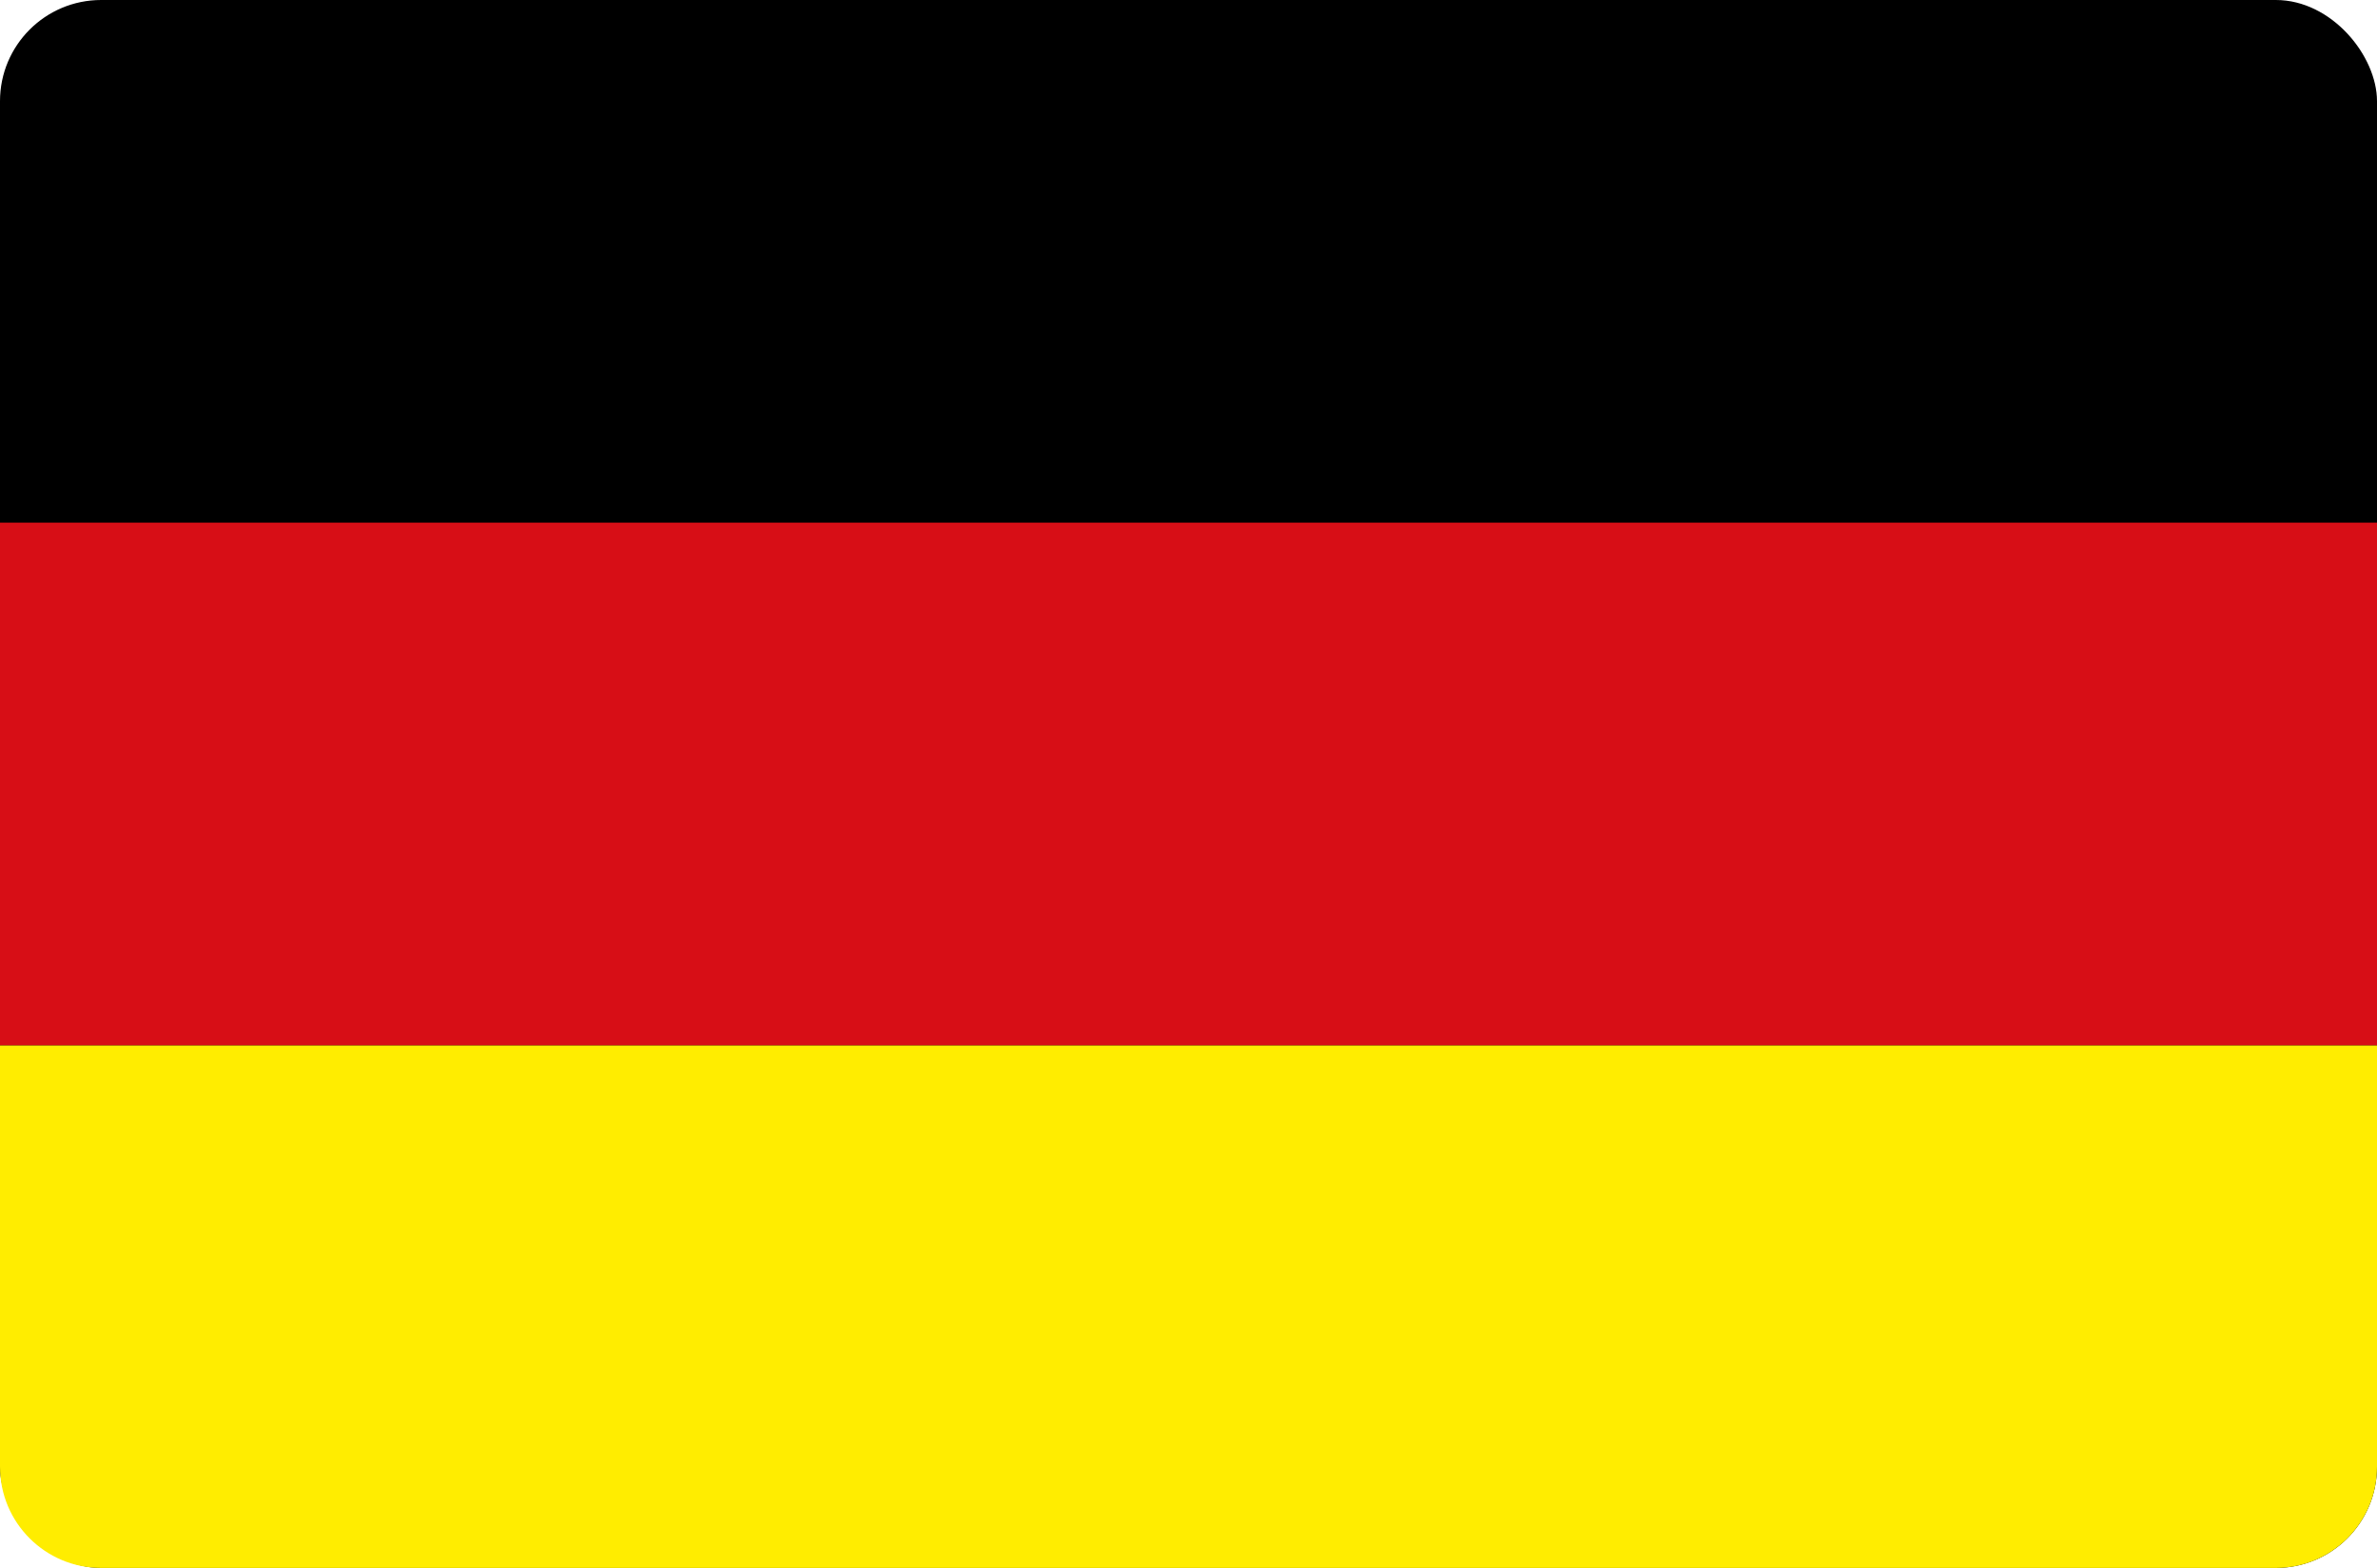
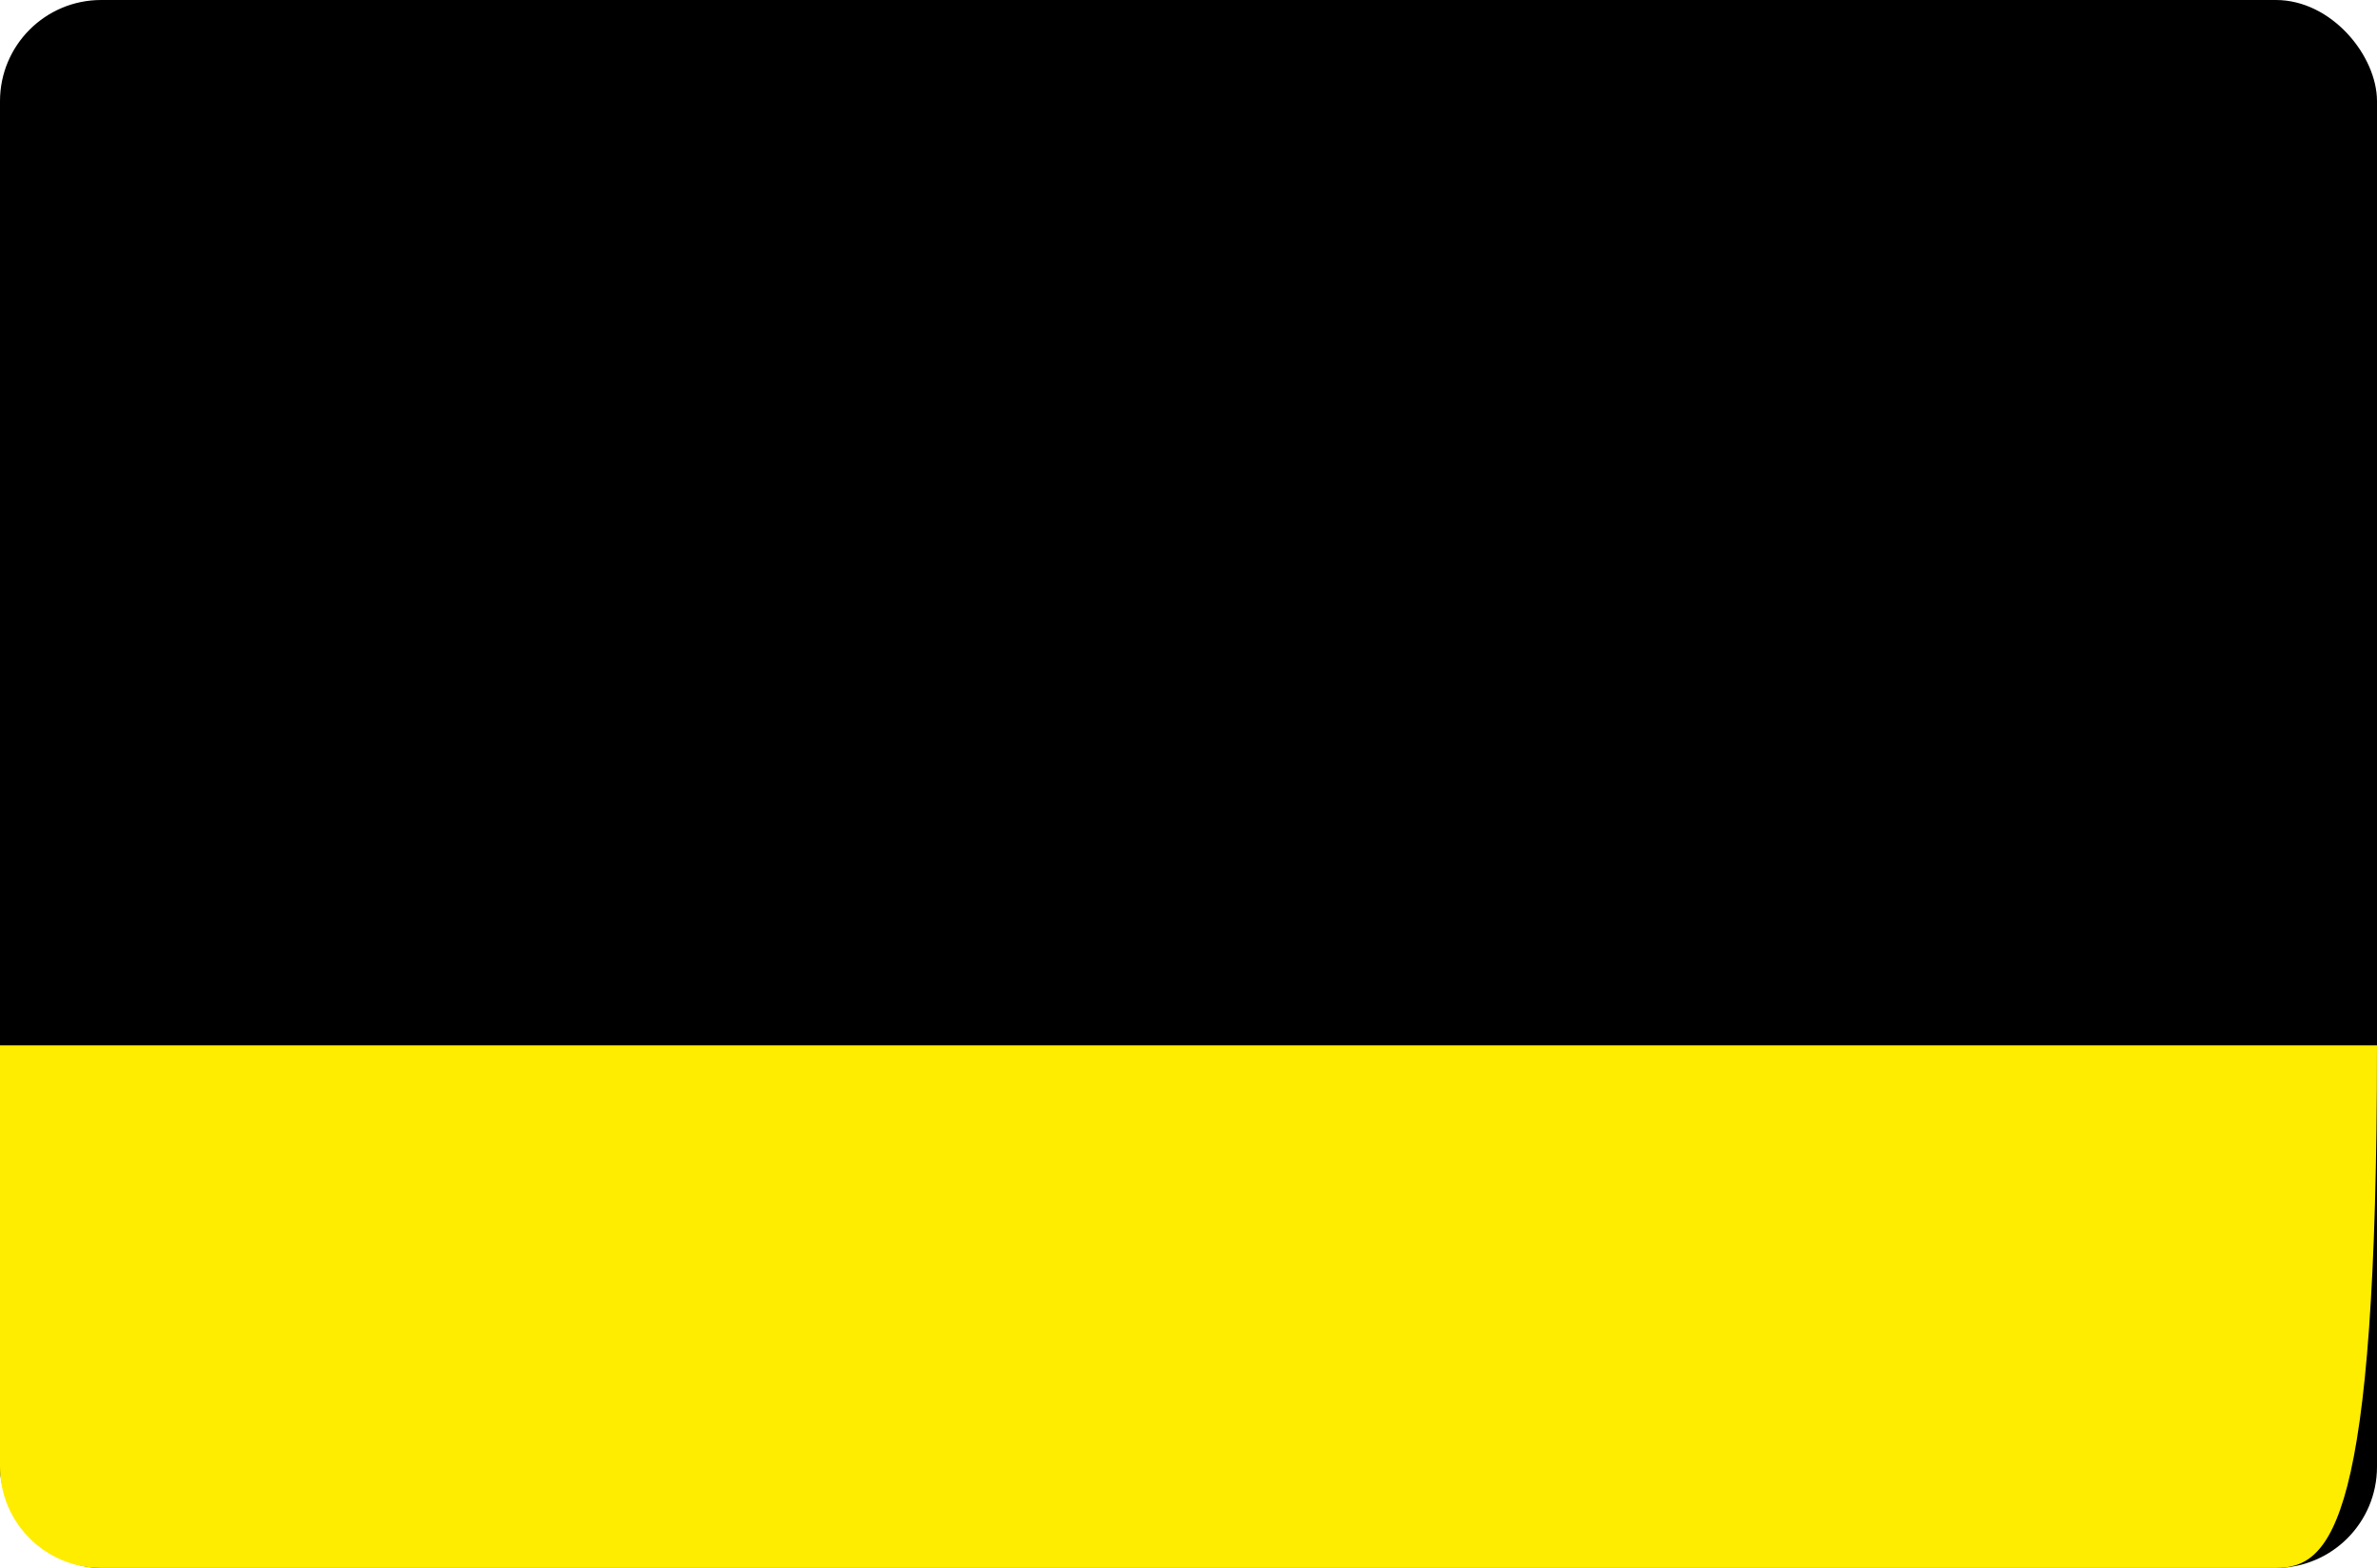
<svg xmlns="http://www.w3.org/2000/svg" width="47" height="31" viewBox="0 0 47 31" fill="none">
  <rect width="47" height="31" rx="2" fill="black" />
-   <path d="M0 20.667H47V29C47 30.105 46.105 31 45 31H2C0.895 31 0 30.105 0 29V20.667Z" fill="#FFED00" />
-   <rect y="10.333" width="47" height="10.333" fill="#D70E16" />
+   <path d="M0 20.667H47C47 30.105 46.105 31 45 31H2C0.895 31 0 30.105 0 29V20.667Z" fill="#FFED00" />
</svg>